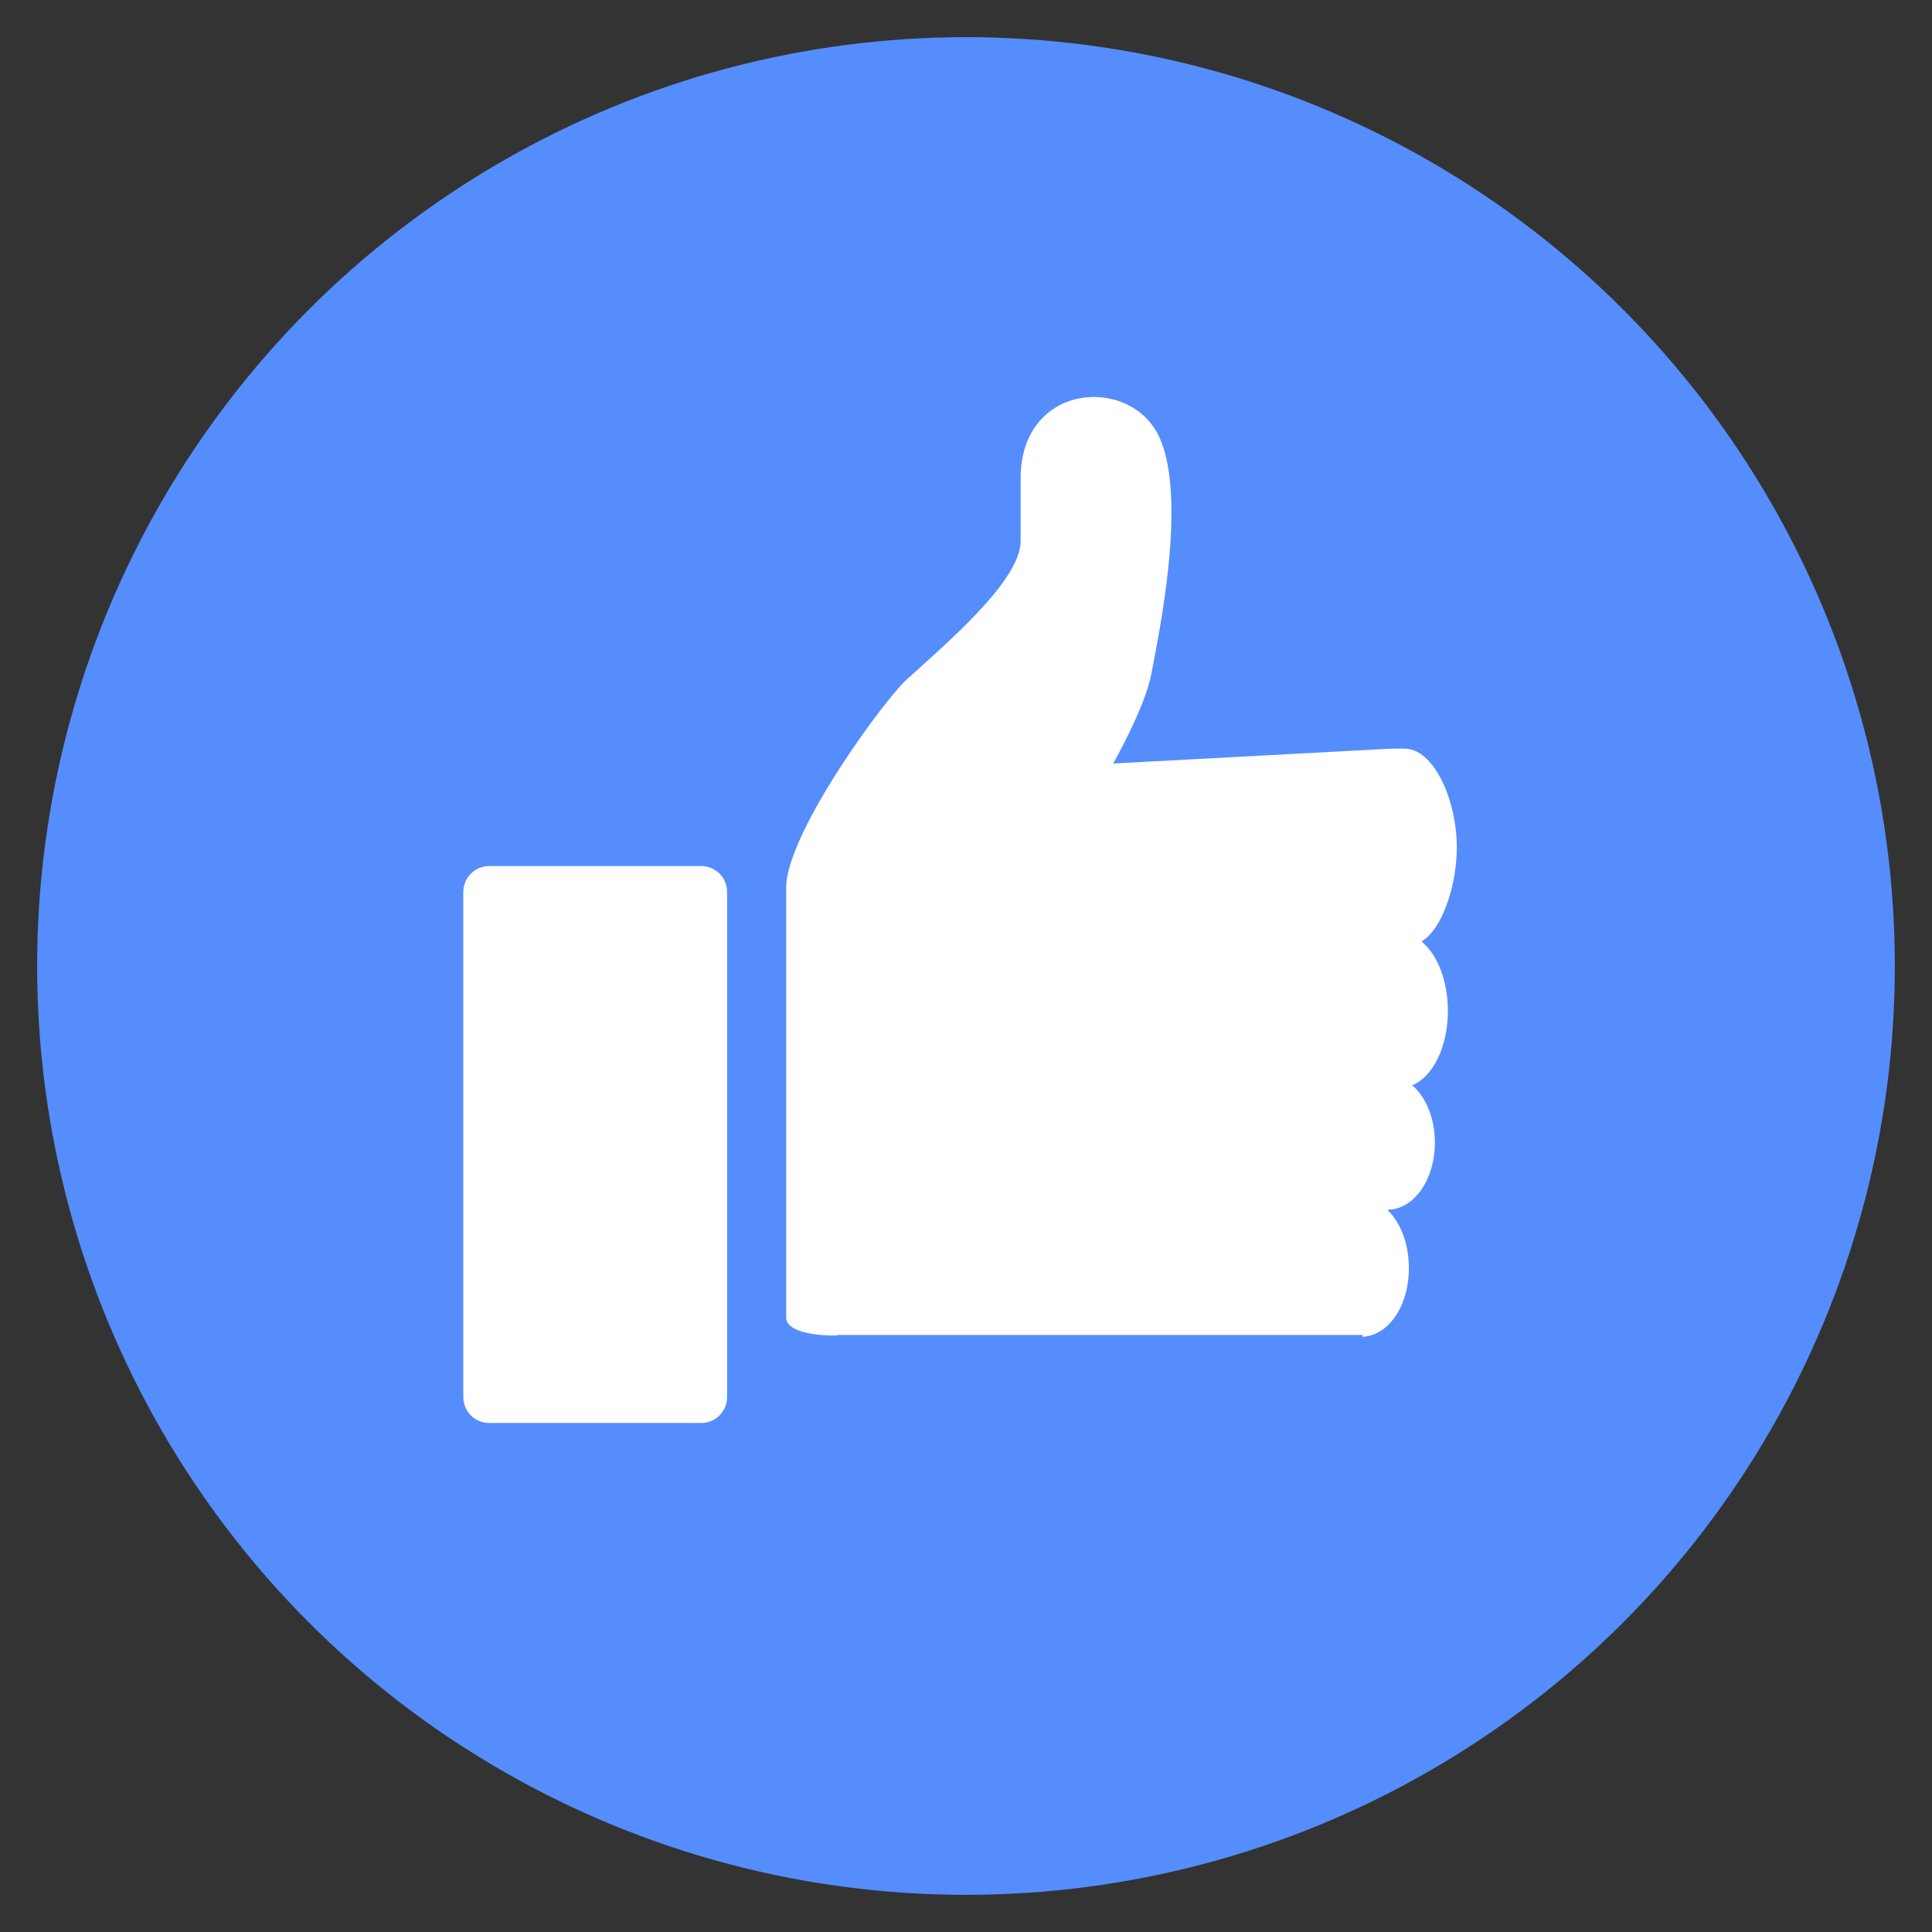
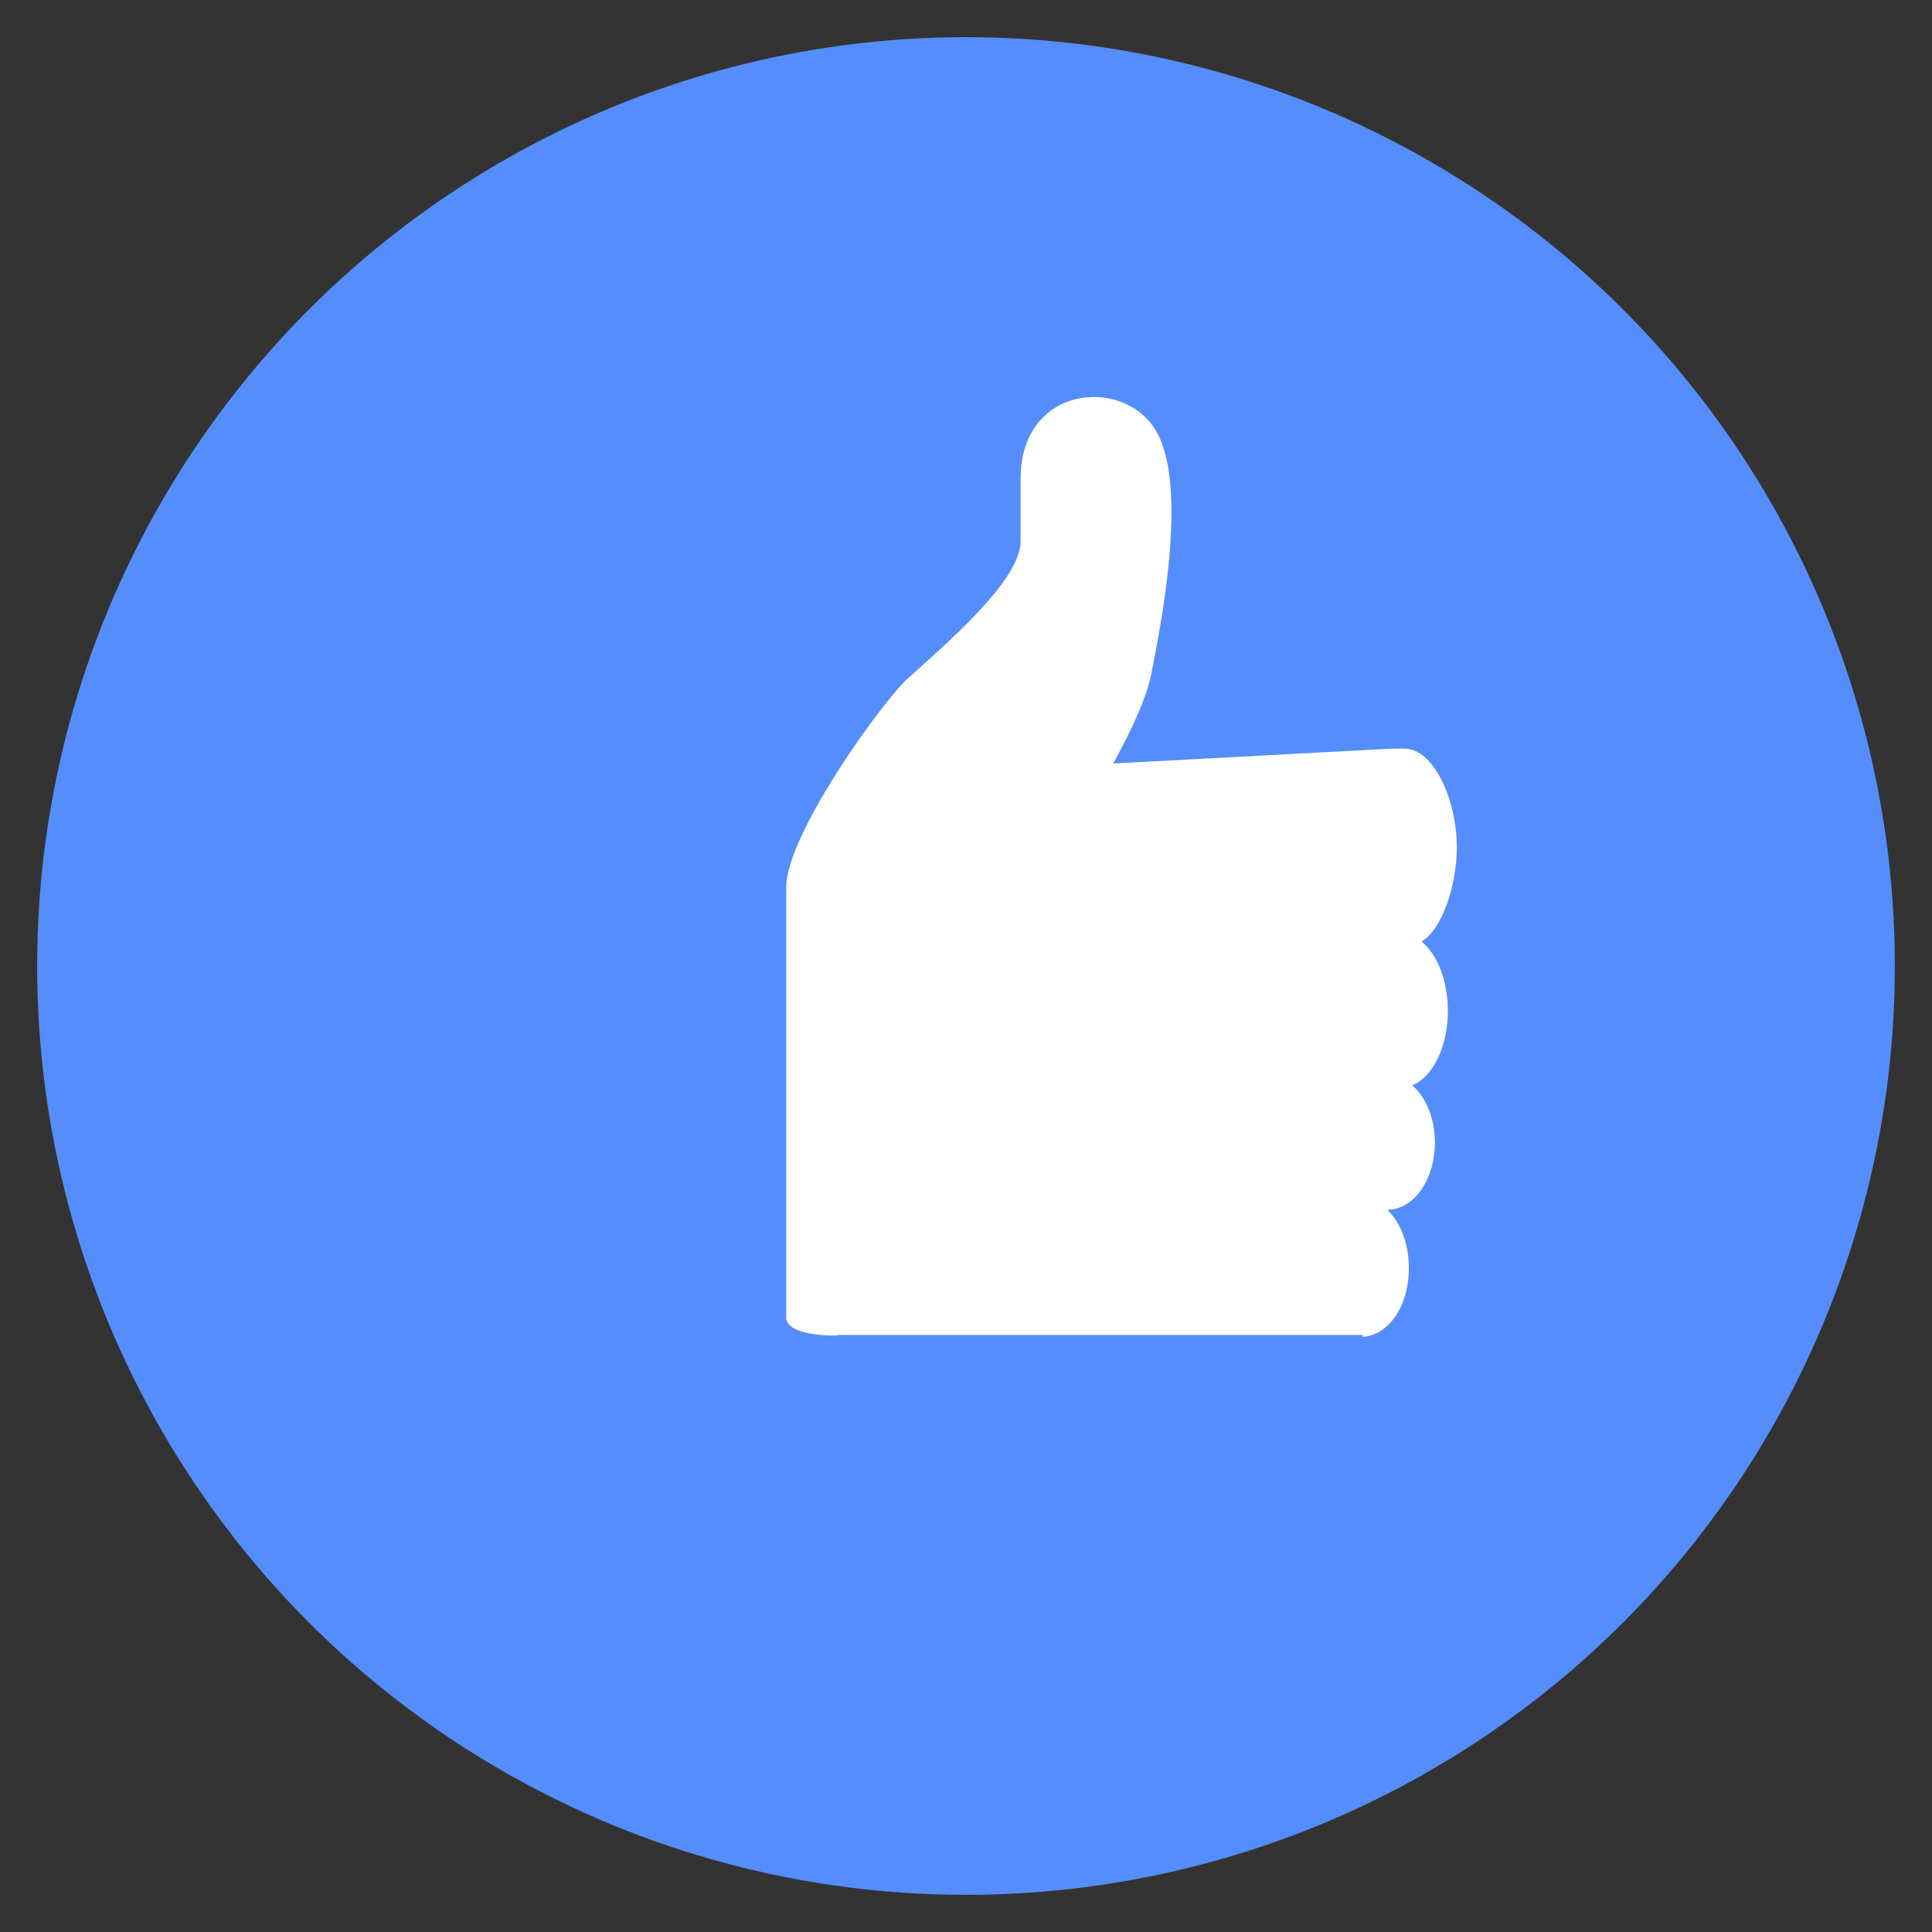
<svg xmlns="http://www.w3.org/2000/svg" version="1.1" id="Layer_1" x="0px" y="0px" viewBox="0 0 520 520" style="enable-background:new 0 0 520 520;" xml:space="preserve">
  <rect x="0" y="0" width="520" height="520" fill="#333333" stroke="none" />
  <style type="text/css">
	.st0{fill:#558DFD;}
	.st1{fill:#FFFFFF;}
</style>
  <g>
    <circle id="XMLID_38_" class="st0" cx="260" cy="260" r="250" />
    <g>
-       <path id="XMLID_37_" class="st1" d="M195.7,240.1c0-3.9-3.1-7-7-7h-57c-3.9,0-7,3.1-7,7V376c0,3.9,3.1,7,7,7h57c3.9,0,7-3.1,7-7    V240.1z" />
      <path class="st1" d="M389.7,272.1c0-8.2-2.9-15.3-7.1-18.7c5.5-3.2,9.5-15,9.5-25.3c0-13-6.3-26.6-14-26.6c-1.3,0-3.7,0-3.7,0    l-74.8,4c0,0,8.6-15,10.3-24.2s9.8-46.6,2.2-63.5s-37.4-15-37.4,11c0,8.4,0,12,0,13.4c0,0,0,0.3,0,0.8c0,0.5,0,1.4,0,2.7    c0,10.8-21.2,28.5-30.1,36.7c-5.3,4.1-33,41.6-33,56.5c0,14.9,0,109.5,0,115.7s19.9,4.7,12.3,4.7c6.8,0,142.8,0,142.8,0l0,0.5    c6.9-0.3,12.5-8.1,12.5-18.5c0-6.7-2.3-12.3-5.8-15.7c7.1,0,12.8-8,12.8-18.1c0-6.5-2.4-12.2-6.1-15.4    C385.6,289.9,389.7,281.8,389.7,272.1z M370.2,290.1l0-0.2c0,0,0.1,0.1,0.1,0.1C370.2,290.1,370.2,290.1,370.2,290.1z" />
    </g>
  </g>
</svg>